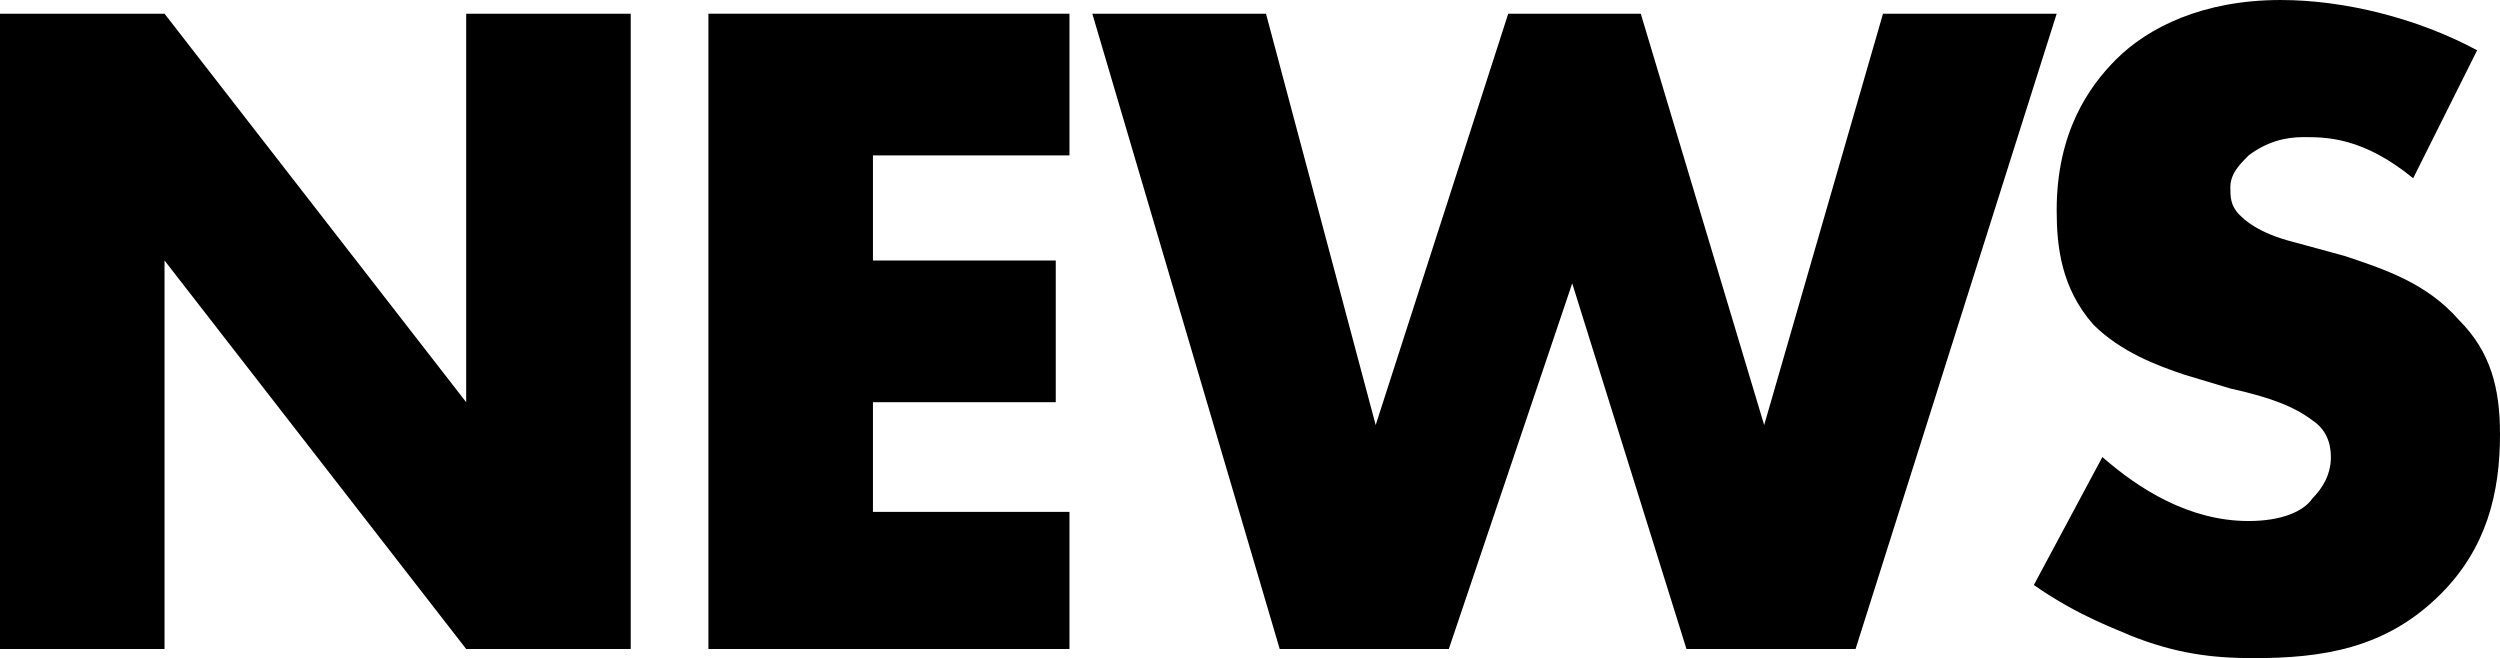
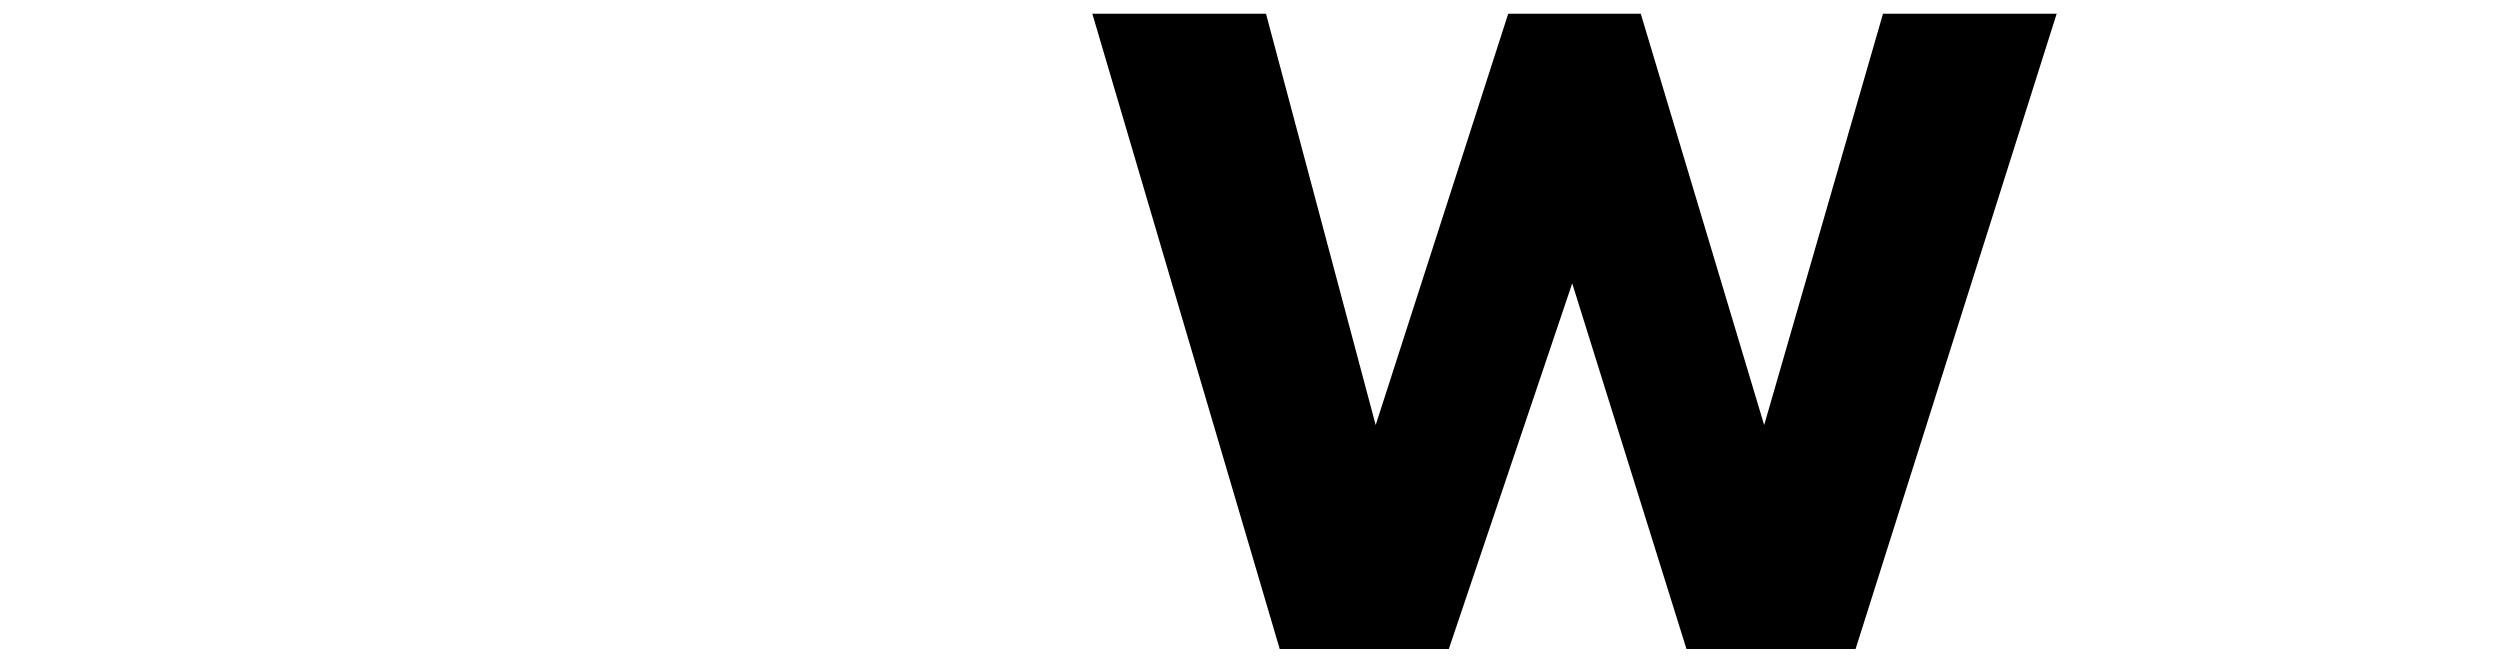
<svg xmlns="http://www.w3.org/2000/svg" id="_レイヤー_2" viewBox="0 0 54.7 14.4">
  <g id="_レイヤー_1-2">
-     <path d="m0,14.2V.3h3.6l6.6,8.5V.3h3.6v13.9h-3.6L3.6,5.7v8.5H0Z" />
-     <path d="m23.4,3.4h-4.3v2.3h4v3.1h-4v2.4h4.3v3h-7.9V.3h7.9v3.1Z" />
    <path d="m27.7.3l2.4,9L33,.3h2.9l2.7,9L41.2.3h3.8l-4.4,13.9h-3.7l-2.5-8-2.7,8h-3.7L23.9.3h3.8Z" />
-     <path d="m46,10c.8.7,1.9,1.4,3.2,1.4.7,0,1.2-.2,1.4-.5.2-.2.4-.5.4-.9,0-.3-.1-.6-.4-.8-.4-.3-.9-.5-1.8-.7l-1-.3c-.6-.2-1.4-.5-2-1.1-.7-.8-.8-1.7-.8-2.5,0-1.7.7-2.7,1.3-3.3.7-.7,1.9-1.3,3.6-1.3,1.4,0,3,.4,4.3,1.1l-1.4,2.8c-1.1-.9-1.9-.9-2.4-.9-.4,0-.8.1-1.2.4-.2.2-.4.4-.4.7,0,.2,0,.4.2.6.1.1.4.4,1.2.6l1.1.3c.9.3,1.8.6,2.5,1.4.7.7.9,1.5.9,2.5,0,1.3-.3,2.5-1.3,3.5-1.2,1.2-2.6,1.4-4.1,1.4-.9,0-1.7-.1-2.7-.5-.2-.1-1.1-.4-2.1-1.1l1.5-2.8Z" />
  </g>
</svg>